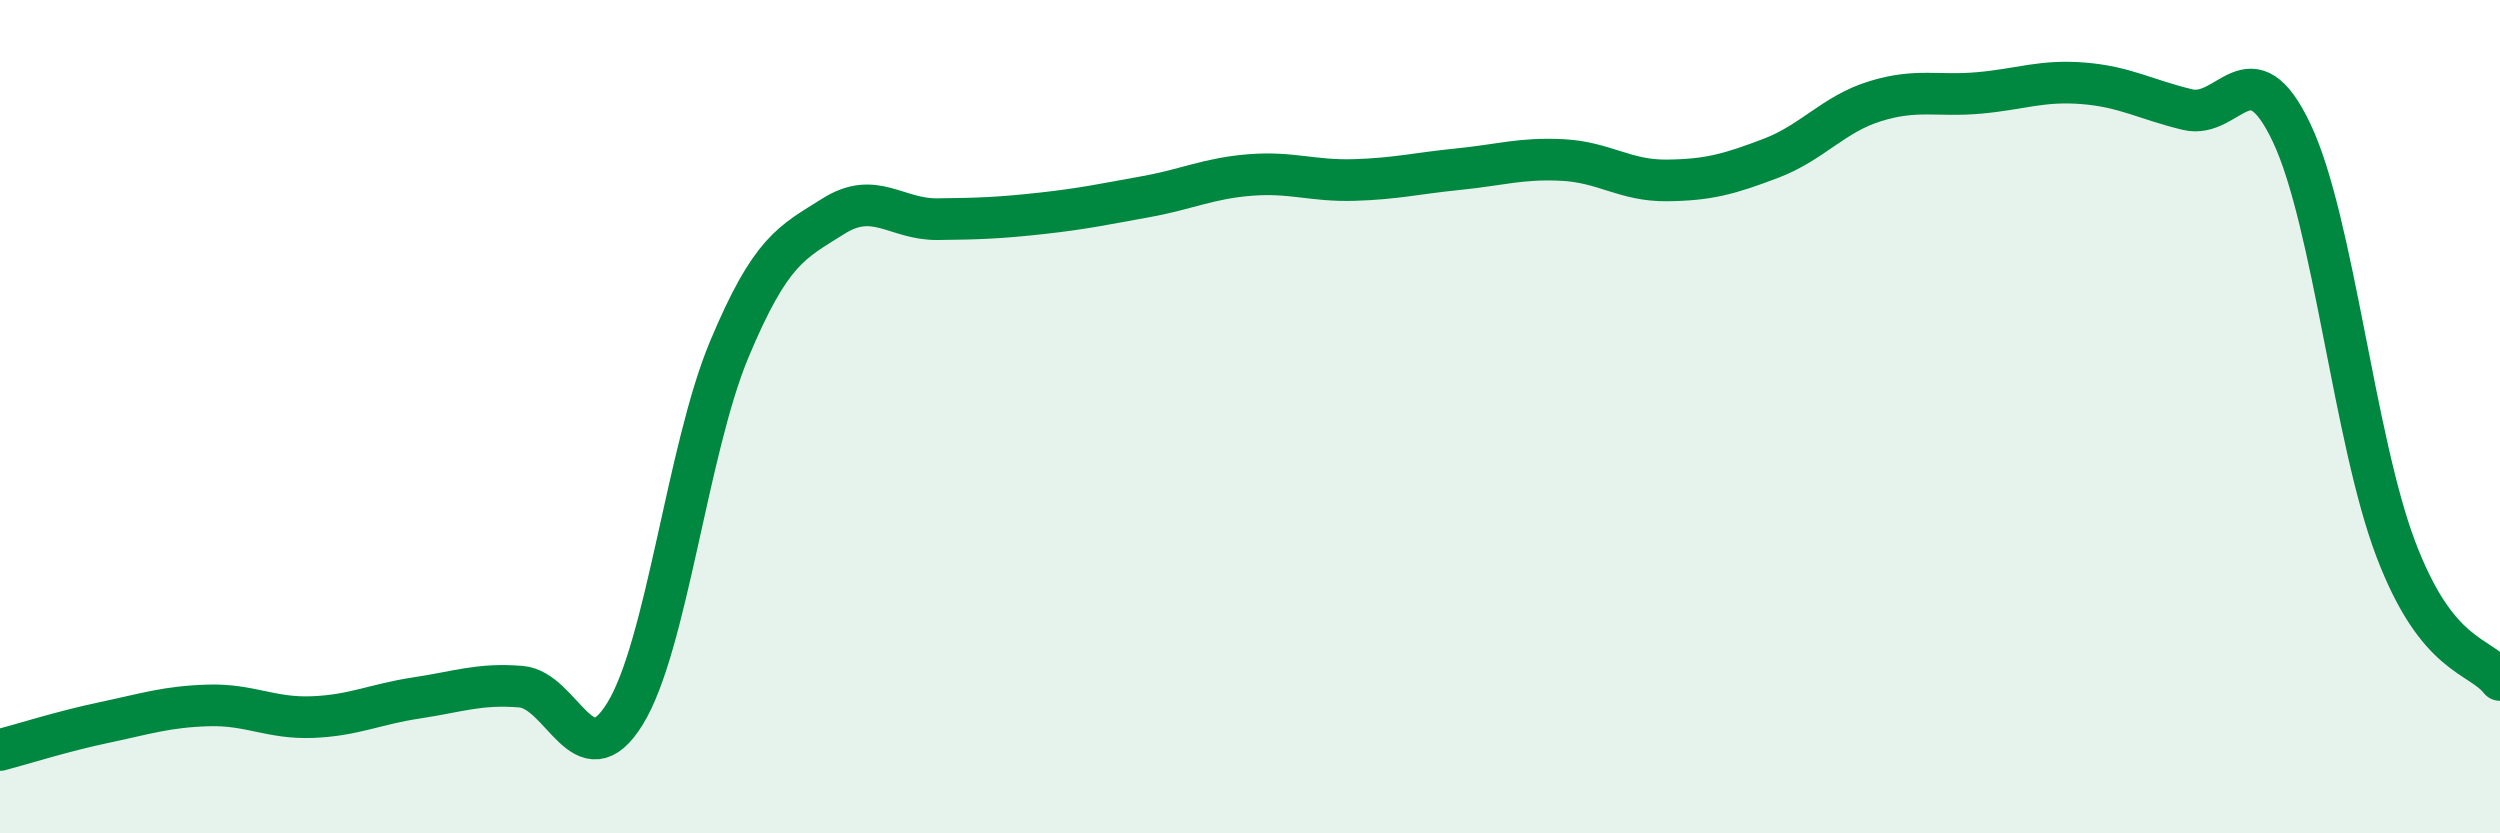
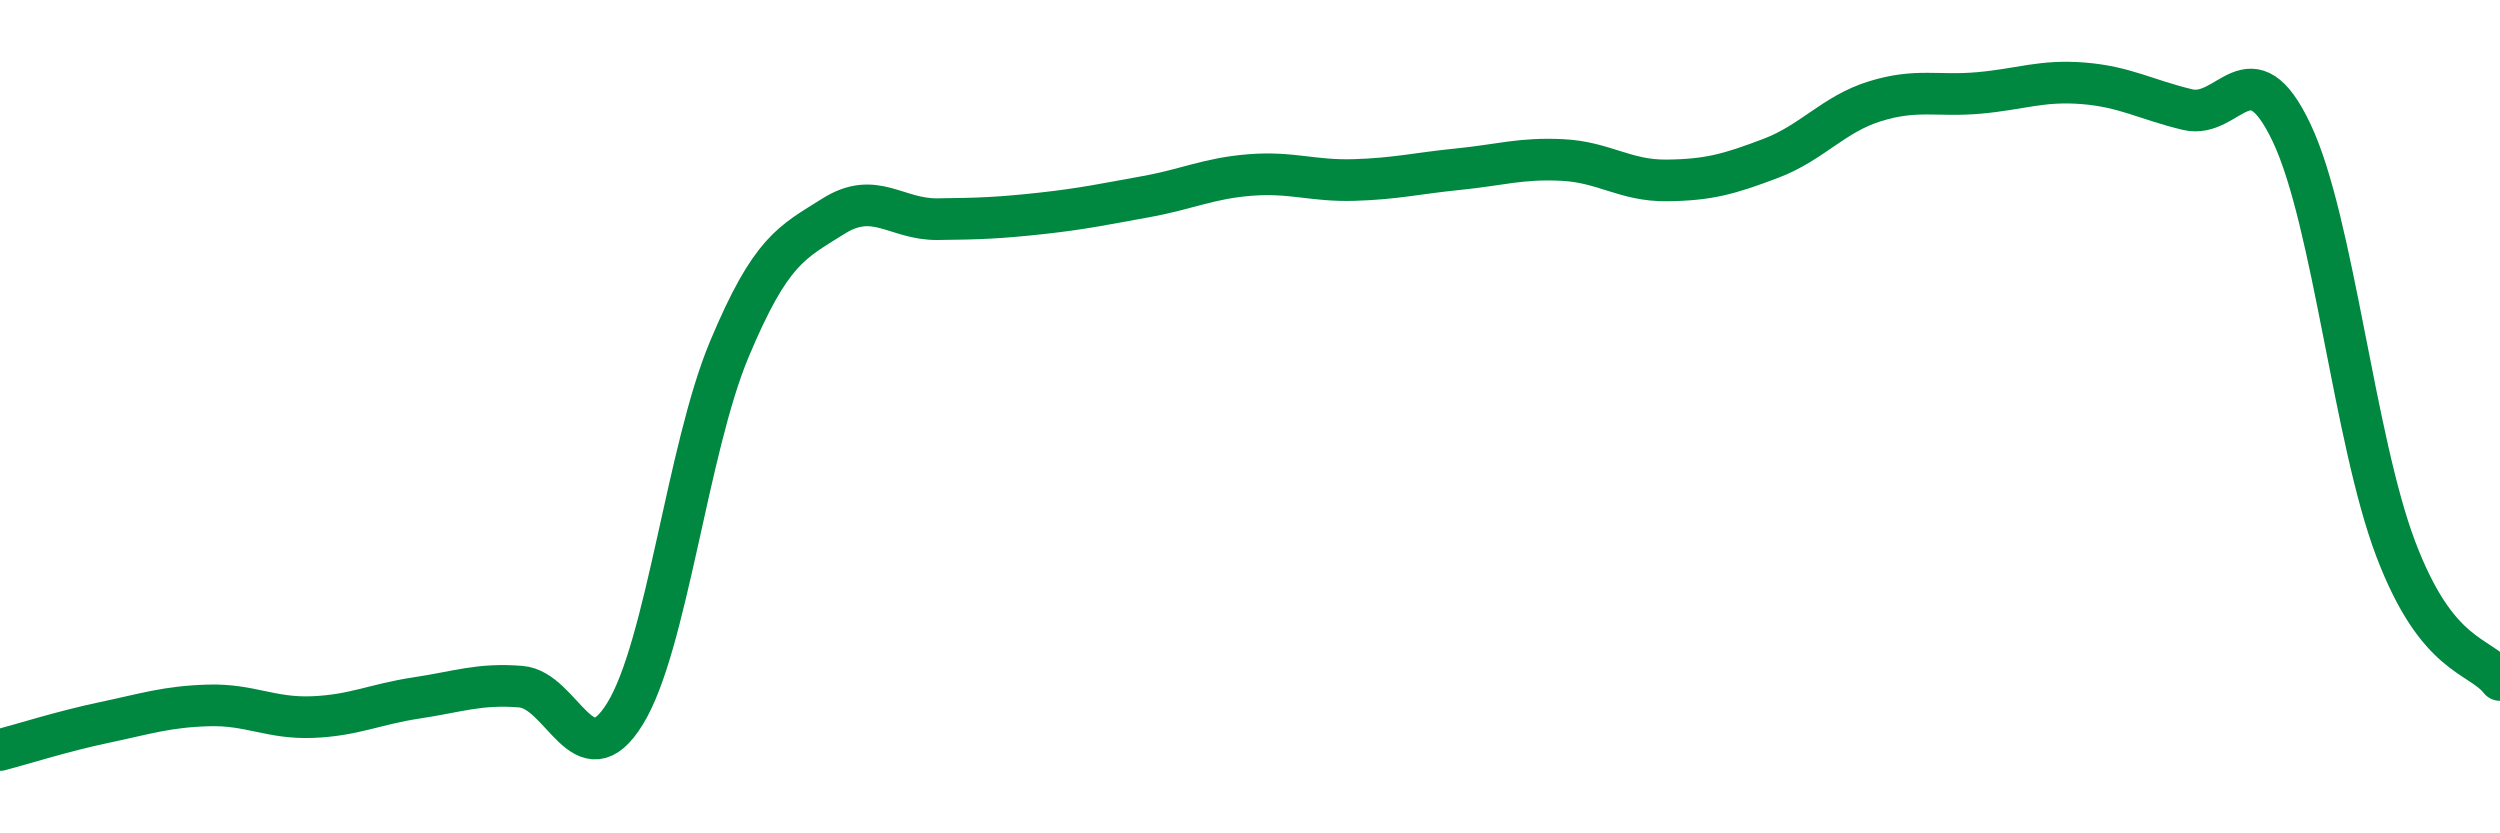
<svg xmlns="http://www.w3.org/2000/svg" width="60" height="20" viewBox="0 0 60 20">
-   <path d="M 0,18 C 0.5,17.87 1.5,17.55 2.5,17.34 C 3.5,17.13 4,16.96 5,16.93 C 6,16.9 6.5,17.25 7.5,17.21 C 8.5,17.17 9,16.9 10,16.75 C 11,16.6 11.5,16.4 12.5,16.48 C 13.5,16.56 14,18.75 15,17.13 C 16,15.51 16.5,10.78 17.5,8.39 C 18.5,6 19,5.82 20,5.19 C 21,4.56 21.5,5.27 22.5,5.26 C 23.5,5.25 24,5.23 25,5.12 C 26,5.01 26.5,4.9 27.5,4.72 C 28.5,4.54 29,4.28 30,4.2 C 31,4.12 31.5,4.35 32.5,4.32 C 33.5,4.29 34,4.16 35,4.06 C 36,3.96 36.5,3.79 37.5,3.84 C 38.5,3.89 39,4.34 40,4.33 C 41,4.32 41.5,4.18 42.5,3.8 C 43.5,3.42 44,2.74 45,2.43 C 46,2.12 46.5,2.32 47.5,2.23 C 48.5,2.14 49,1.92 50,2 C 51,2.08 51.5,2.39 52.5,2.63 C 53.5,2.87 54,1.08 55,3.19 C 56,5.3 56.5,10.55 57.5,13.18 C 58.5,15.81 59.5,15.69 60,16.32L60 20L0 20Z" fill="#008740" opacity="0.1" stroke-linecap="round" stroke-linejoin="round" />
  <path d="M 0,18 C 0.5,17.87 1.5,17.55 2.5,17.34 C 3.5,17.13 4,16.96 5,16.93 C 6,16.9 6.5,17.25 7.5,17.21 C 8.5,17.17 9,16.9 10,16.75 C 11,16.6 11.5,16.4 12.5,16.48 C 13.5,16.56 14,18.75 15,17.13 C 16,15.51 16.5,10.78 17.5,8.39 C 18.5,6 19,5.82 20,5.19 C 21,4.56 21.5,5.27 22.5,5.26 C 23.5,5.25 24,5.23 25,5.12 C 26,5.01 26.5,4.9 27.5,4.72 C 28.5,4.54 29,4.28 30,4.2 C 31,4.12 31.5,4.35 32.5,4.32 C 33.5,4.29 34,4.16 35,4.06 C 36,3.96 36.5,3.79 37.5,3.84 C 38.5,3.89 39,4.34 40,4.33 C 41,4.32 41.5,4.18 42.5,3.8 C 43.5,3.42 44,2.74 45,2.43 C 46,2.12 46.5,2.32 47.5,2.23 C 48.5,2.14 49,1.92 50,2 C 51,2.08 51.5,2.39 52.5,2.63 C 53.5,2.87 54,1.08 55,3.19 C 56,5.3 56.5,10.55 57.5,13.18 C 58.5,15.81 59.5,15.69 60,16.32" stroke="#008740" stroke-width="1" fill="none" stroke-linecap="round" stroke-linejoin="round" />
</svg>